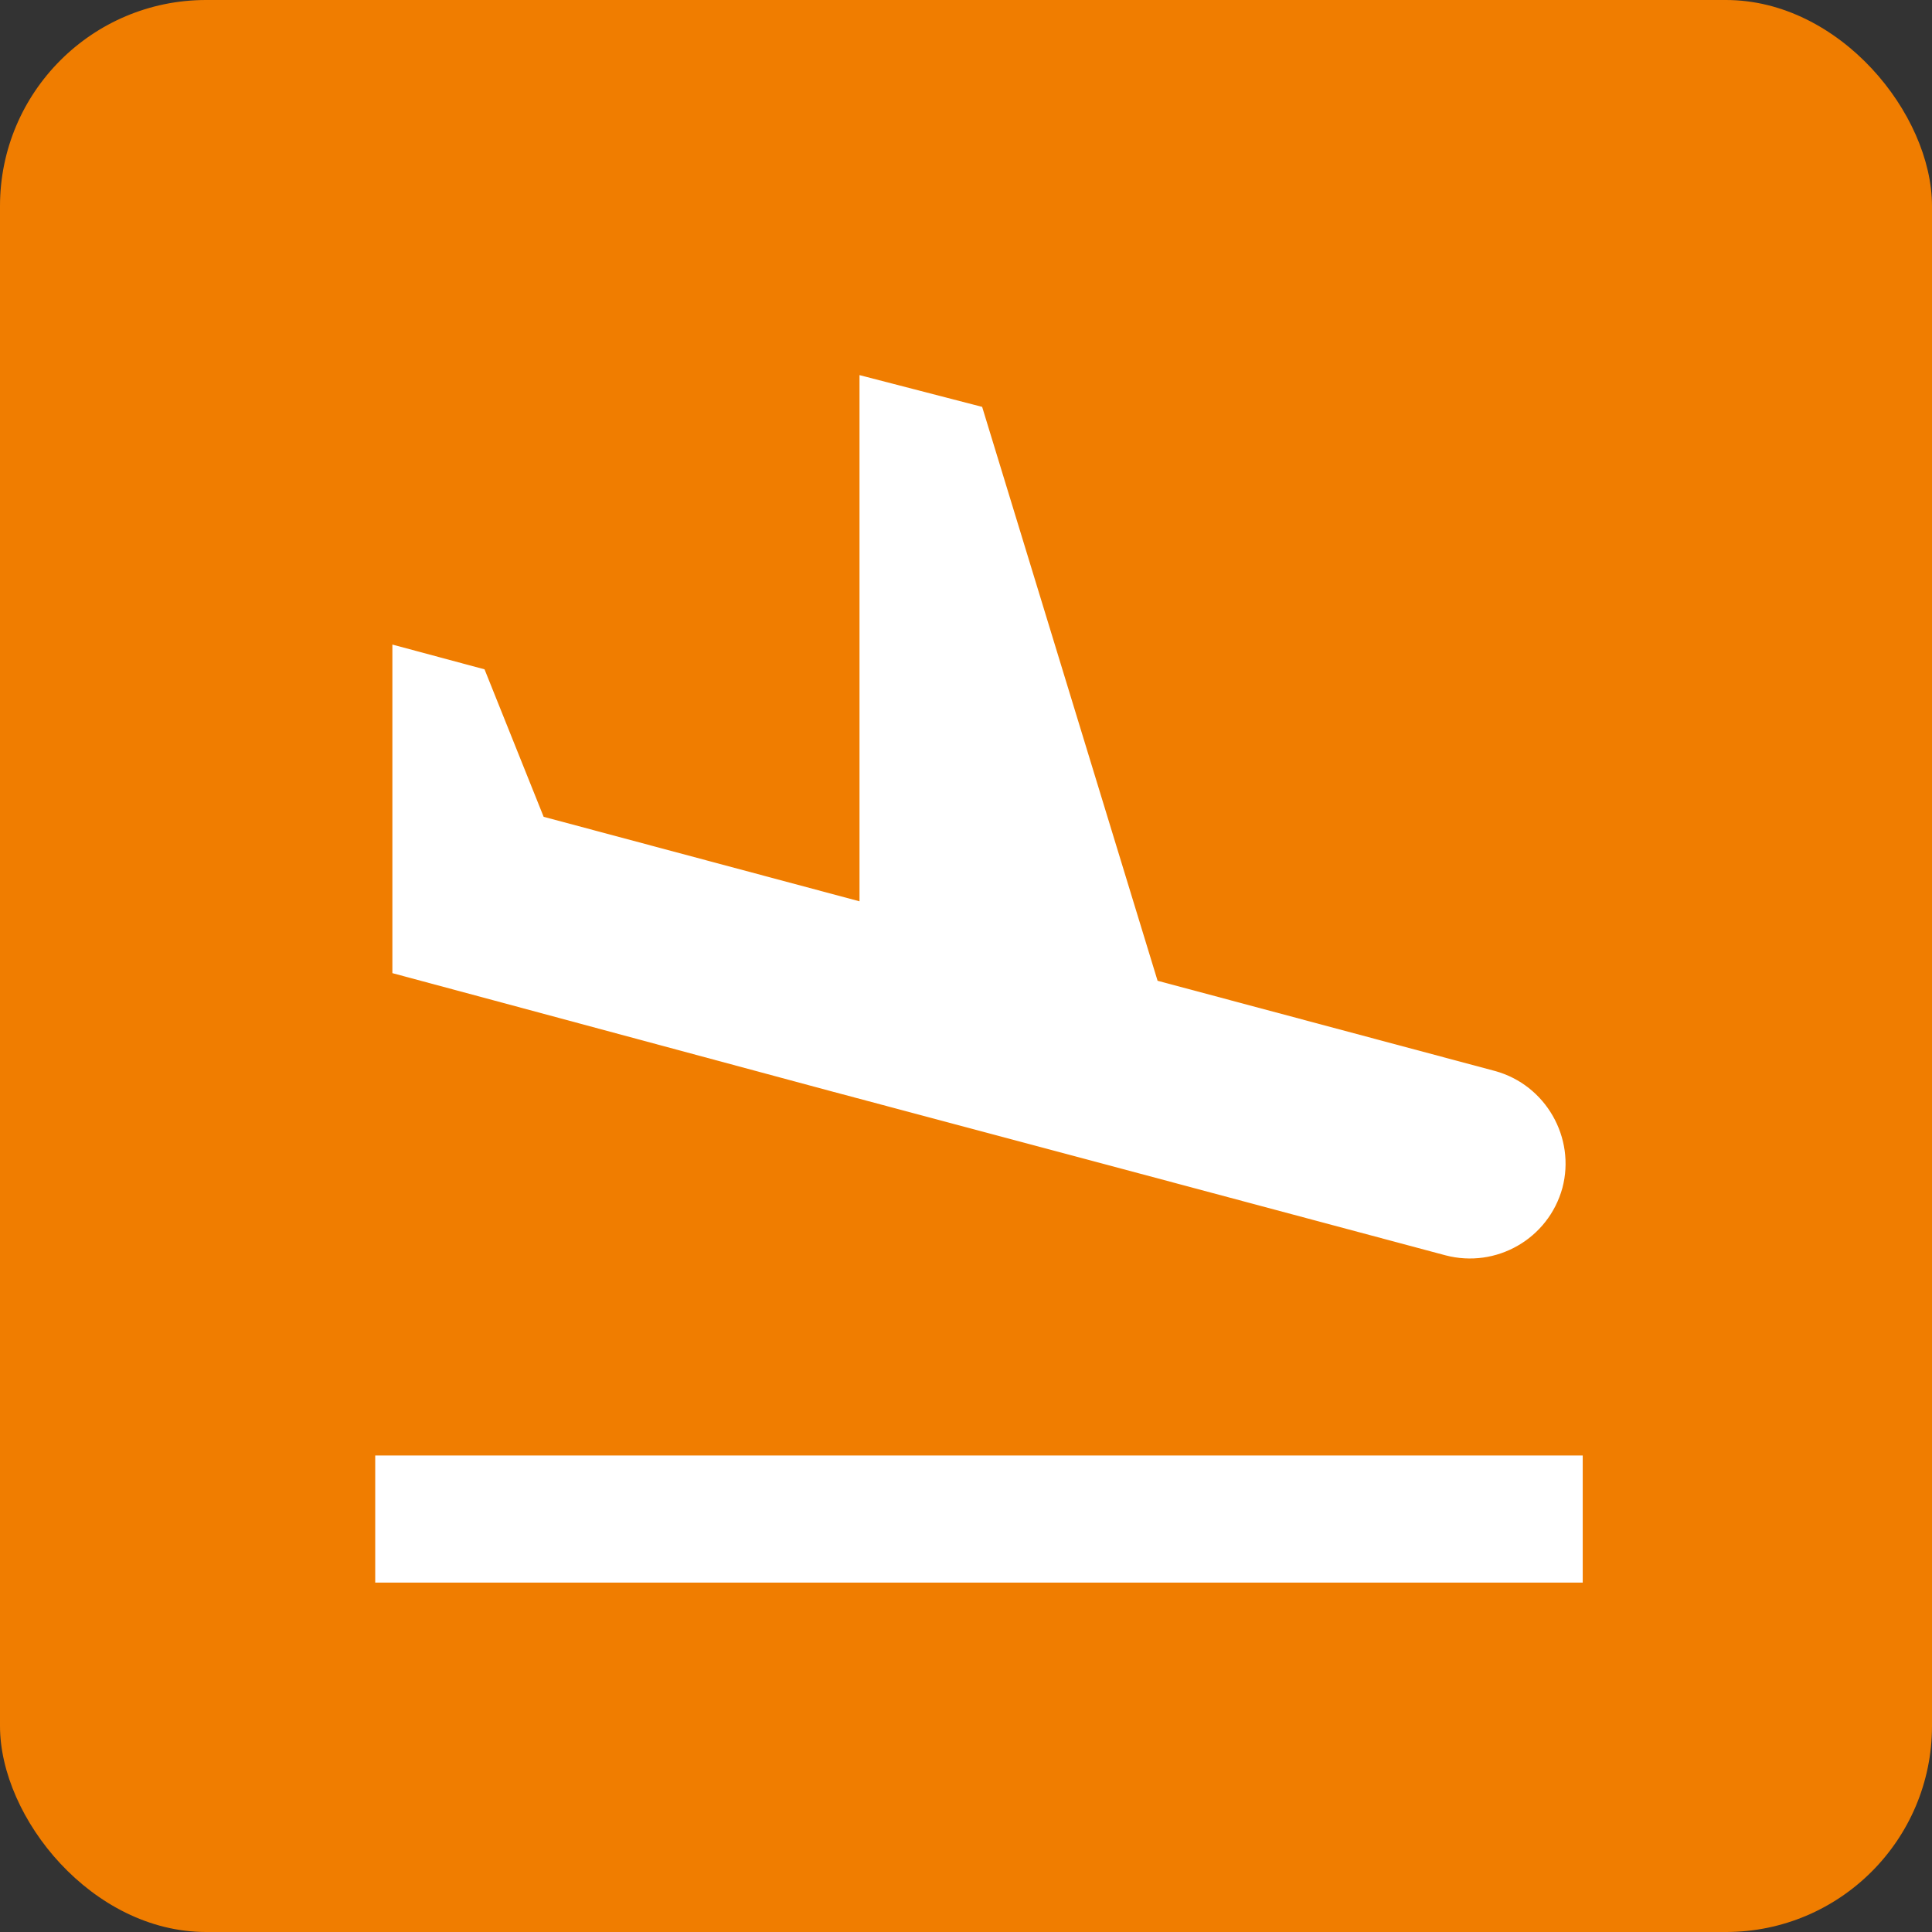
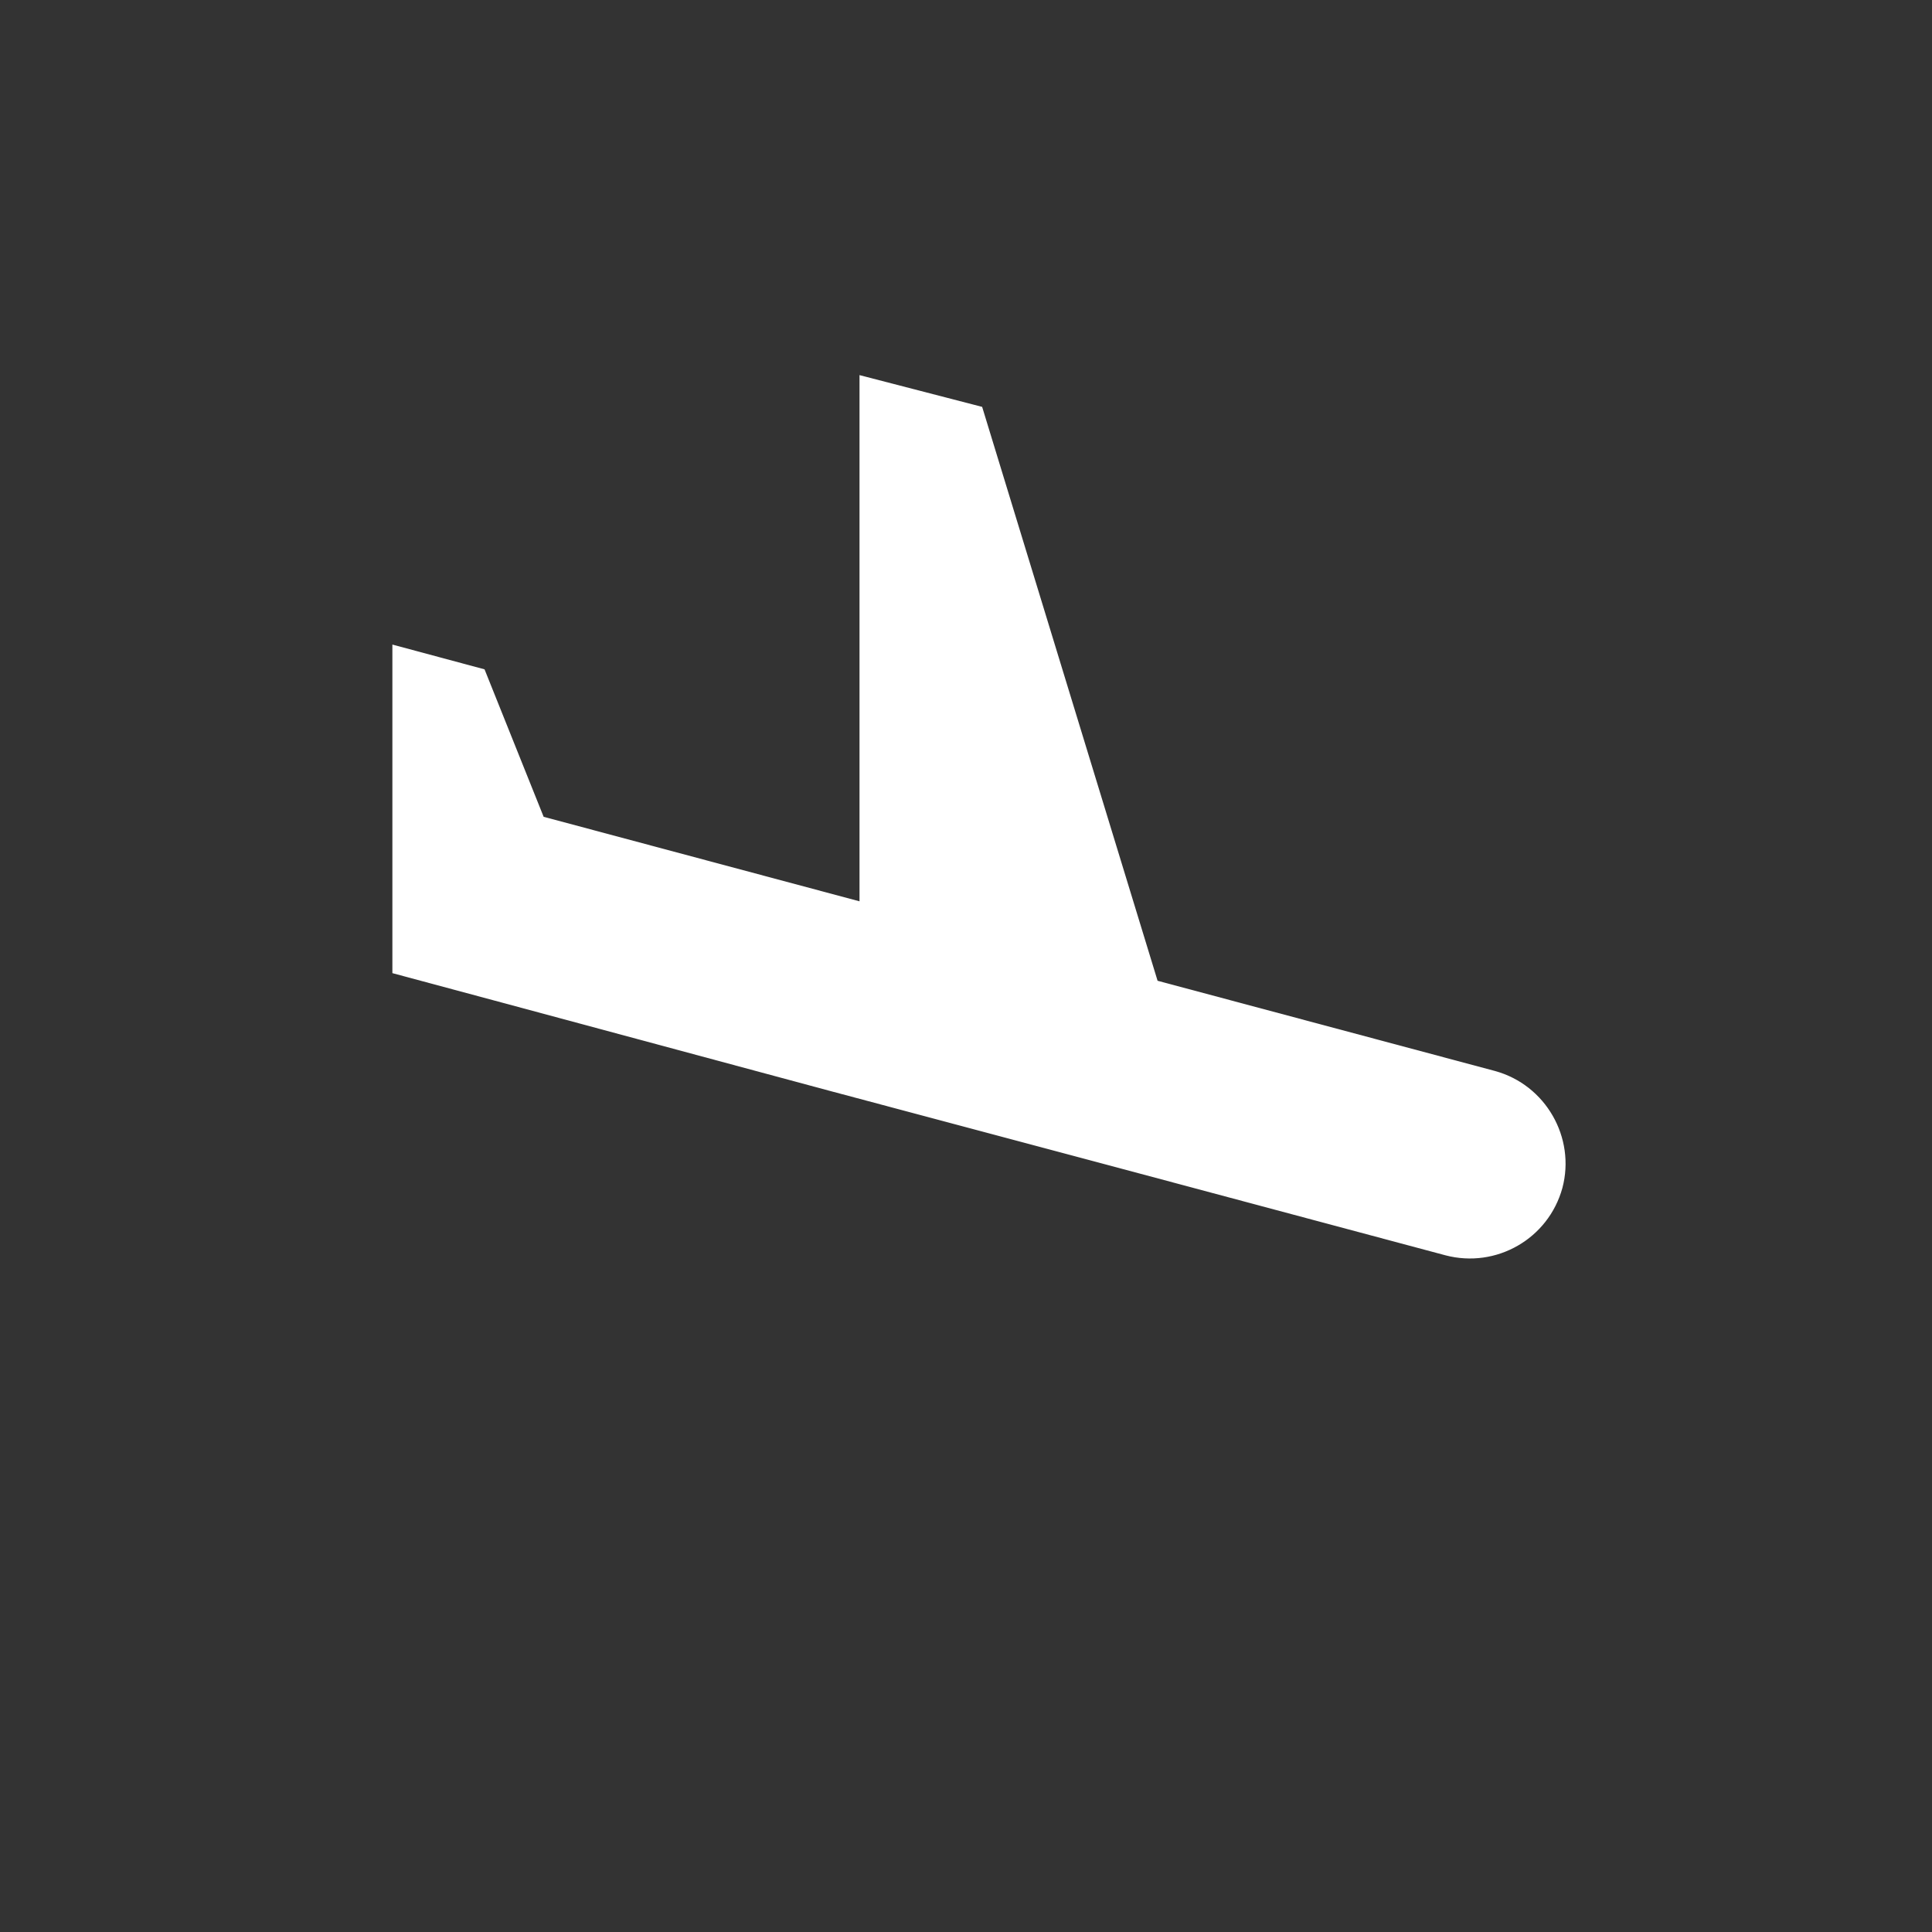
<svg xmlns="http://www.w3.org/2000/svg" width="75" height="75" viewBox="0 0 75 75" fill="none">
  <rect x="0" y="0" width="75" height="75" fill="#333333" stroke="none" />
-   <rect width="75" height="75" rx="8" fill="#F07D00" />
-   <path d="M14.566 56.502H61.441V61.437H14.566V56.502ZM32.28 42.366L43.012 45.228L56.112 48.731C58.086 49.249 60.109 48.09 60.652 46.116C61.17 44.167 60.011 42.119 58.037 41.576L44.937 38.073L38.127 15.795L33.366 14.562V34.989L21.104 31.708L18.81 25.984L15.232 25.022V37.777L19.18 38.838L32.28 42.366Z" fill="white" />
+   <path d="M14.566 56.502V61.437H14.566V56.502ZM32.28 42.366L43.012 45.228L56.112 48.731C58.086 49.249 60.109 48.09 60.652 46.116C61.17 44.167 60.011 42.119 58.037 41.576L44.937 38.073L38.127 15.795L33.366 14.562V34.989L21.104 31.708L18.81 25.984L15.232 25.022V37.777L19.18 38.838L32.28 42.366Z" fill="white" />
</svg>